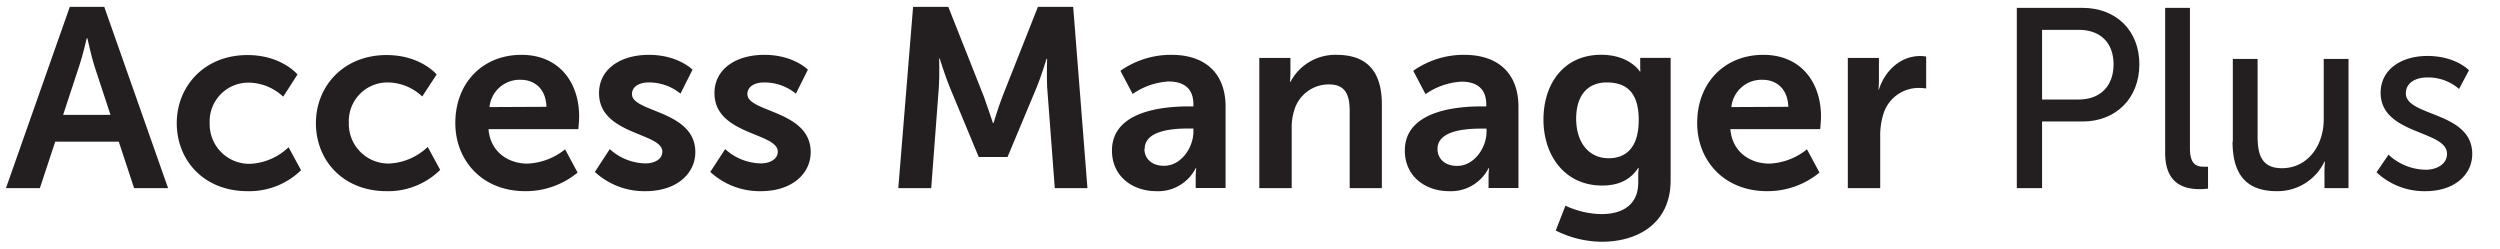
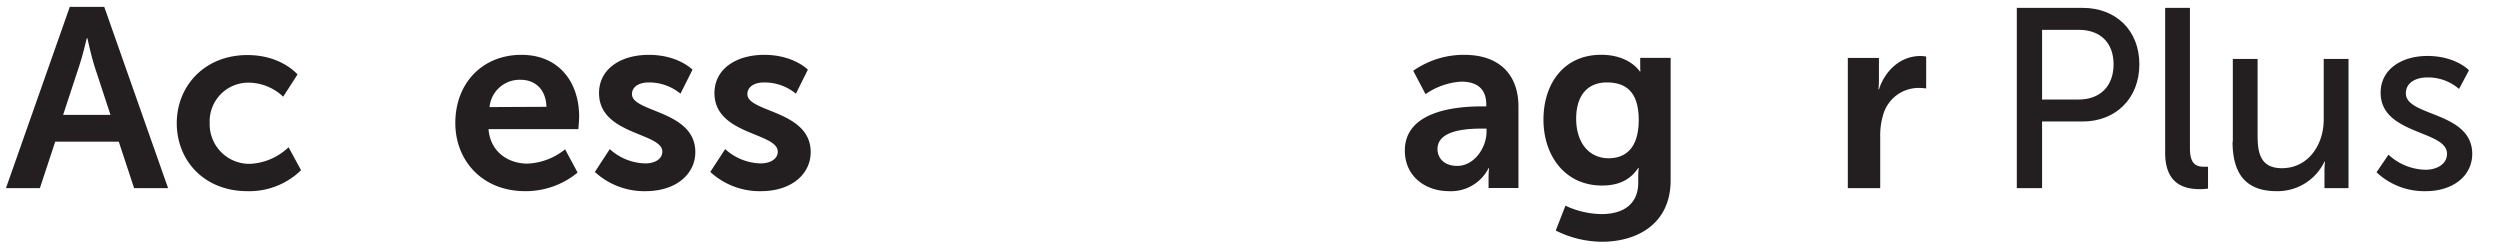
<svg xmlns="http://www.w3.org/2000/svg" id="Layer_1" data-name="Layer 1" viewBox="0 0 470 46.83">
  <defs>
    <style>.cls-1{fill:#231f20;}</style>
  </defs>
  <title>access-manager-plus-black</title>
  <path class="cls-1" d="M25.21,35.37H31.6L19.6,1.29H13.12l-12,34.08H7.5l2.88-8.74H22.33l2.88,8.74ZM16.43,7.19s.72,3.36,1.34,5.28l3,9.12H11.87l3-9.12c.67-1.92,1.44-5.28,1.44-5.28Z" />
  <path class="cls-1" d="M33.23,23.13c0,7.1,5.18,12.81,13.29,12.81A13.94,13.94,0,0,0,56.6,32l-2.35-4.32a11.26,11.26,0,0,1-7.2,3.12,7.45,7.45,0,0,1-7.63-7.68,7.27,7.27,0,0,1,7.44-7.58,9.58,9.58,0,0,1,6.38,2.64L55.93,14s-3-3.65-9.41-3.65c-8.11,0-13.29,5.86-13.29,12.82Z" />
-   <path class="cls-1" d="M59.39,23.13c0,7.1,5.18,12.81,13.29,12.81a13.94,13.94,0,0,0,10.08-4l-2.35-4.32a11.26,11.26,0,0,1-7.2,3.12,7.45,7.45,0,0,1-7.63-7.68A7.27,7.27,0,0,1,73,15.5a9.58,9.58,0,0,1,6.38,2.64L82.09,14s-3-3.65-9.41-3.65c-8.11,0-13.29,5.86-13.29,12.82Z" />
  <path class="cls-1" d="M85.6,23.13c0,7,5,12.81,13.15,12.81a15.32,15.32,0,0,0,9.84-3.5l-2.35-4.37a12.09,12.09,0,0,1-7.06,2.69c-3.65,0-7-2.21-7.34-6.48h16.89s.15-1.63.15-2.35c0-6.48-3.8-11.62-10.85-11.62-7.3,0-12.43,5.28-12.43,12.82Zm6.43-3A5.69,5.69,0,0,1,97.88,15c2.69,0,4.76,1.77,4.85,5.08Z" />
  <path class="cls-1" d="M111.85,32.34a13.71,13.71,0,0,0,9.51,3.6c5.8,0,9.36-3.26,9.36-7.34,0-7.87-11.91-7.44-11.91-10.9,0-1.53,1.54-2.2,3.12-2.2a9.28,9.28,0,0,1,6,2.11l2.26-4.51s-2.69-2.79-8.21-2.79c-5.28,0-9.36,2.64-9.36,7.2,0,7.87,11.9,7.39,11.9,11,0,1.44-1.48,2.21-3.21,2.21a10.21,10.21,0,0,1-6.67-2.69l-2.79,4.27Z" />
  <path class="cls-1" d="M133.55,32.34a13.7,13.7,0,0,0,9.5,3.6c5.81,0,9.36-3.26,9.36-7.34,0-7.87-11.9-7.44-11.9-10.9,0-1.53,1.53-2.2,3.12-2.2a9.31,9.31,0,0,1,6,2.11l2.25-4.51s-2.68-2.79-8.2-2.79c-5.28,0-9.36,2.64-9.36,7.2,0,7.87,11.9,7.39,11.9,11,0,1.44-1.49,2.21-3.22,2.21a10.24,10.24,0,0,1-6.67-2.69l-2.78,4.27Z" />
-   <path class="cls-1" d="M168.88,35.37h6.19l1.44-19.06c.14-2.25.05-5.33.05-5.33h.09s1.06,3.36,1.87,5.33L184,29.51h5.42l5.52-13.2c.82-2,1.82-5.28,1.82-5.28h.1s-.1,3,0,5.28l1.44,19.06h6.14L201.76,1.29h-6.63l-6.67,16.85c-.77,2-1.68,5-1.68,5h-.1s-1-3-1.72-5L178.28,1.29h-6.62l-2.78,34.08Z" />
-   <path class="cls-1" d="M209.05,28.31c0,4.9,3.94,7.63,8.31,7.63a7.91,7.91,0,0,0,7.43-4.32h.1a15,15,0,0,0-.1,1.73v2h5.62V20.06c0-6.2-3.74-9.75-10.17-9.75a16.48,16.48,0,0,0-9.6,3l2.3,4.36a13.08,13.08,0,0,1,6.72-2.35c2.69,0,4.7,1.11,4.7,4.32V20h-.81c-4,0-14.5.53-14.5,8.3ZM215.2,28c0-3.4,5-3.84,8.16-3.84h1v.58c0,3-2.3,6.43-5.52,6.43-2.49,0-3.69-1.53-3.69-3.17Z" />
-   <path class="cls-1" d="M236.75,35.37h6.09V24.14a10.23,10.23,0,0,1,.44-3.27,6.75,6.75,0,0,1,6.57-5c3.12,0,3.89,2,3.89,5v14.5h6.05V19.62c0-6.48-3.07-9.31-8.5-9.31a9.52,9.52,0,0,0-8.69,5.09h-.09a16.21,16.21,0,0,0,.09-1.68V10.89h-5.85V35.37Z" />
  <path class="cls-1" d="M264.11,28.31c0,4.9,3.93,7.63,8.3,7.63a7.92,7.92,0,0,0,7.44-4.32h.1a15,15,0,0,0-.1,1.73v2h5.62V20.06c0-6.2-3.75-9.75-10.18-9.75a16.48,16.48,0,0,0-9.6,3L268,17.7a13.08,13.08,0,0,1,6.72-2.35c2.68,0,4.7,1.11,4.7,4.32V20h-.82c-4,0-14.49.53-14.49,8.3Zm6.14-.29c0-3.4,5-3.84,8.16-3.84h1.06v.58c0,3-2.31,6.43-5.52,6.43-2.5,0-3.7-1.53-3.7-3.17Z" />
  <path class="cls-1" d="M294.3,38.68l-1.82,4.66a19.58,19.58,0,0,0,8.68,2.11c6.39,0,12.92-3.17,12.92-11.57v-23h-5.72v1.87a4.38,4.38,0,0,0,.05.67h-.14s-1.92-3.12-7.25-3.12c-7.06,0-10.85,5.47-10.85,12.19s4,12.39,11,12.39c3.27,0,5.38-1.15,6.82-3.31h.09a12.53,12.53,0,0,0-.09,1.29v1.44c0,4.37-3.17,5.95-6.91,5.95a16.48,16.48,0,0,1-6.77-1.58Zm8.16-8.93c-3.94,0-6.14-3.17-6.14-7.44s2.06-6.81,5.76-6.81c3.31,0,6,1.48,6,7.05s-2.73,7.2-5.66,7.2Z" />
-   <path class="cls-1" d="M319.07,23.13c0,7,5,12.81,13.15,12.81a15.32,15.32,0,0,0,9.84-3.5l-2.35-4.37a12.09,12.09,0,0,1-7.06,2.69c-3.65,0-7-2.21-7.34-6.48H342.2s.15-1.63.15-2.35c0-6.48-3.8-11.62-10.85-11.62-7.3,0-12.43,5.28-12.43,12.82Zm6.43-3A5.69,5.69,0,0,1,331.36,15c2.68,0,4.75,1.77,4.84,5.08Z" />
  <path class="cls-1" d="M347.39,35.37h6.09v-9.7a13.22,13.22,0,0,1,.53-4,6.93,6.93,0,0,1,6.67-5.14,10,10,0,0,1,1.44.1v-6a6.72,6.72,0,0,0-1.1-.1c-3.75,0-6.67,2.79-7.78,6.29h-.09s.09-.82.09-1.73V10.89h-5.85V35.37Z" />
  <path class="cls-1" d="M379.16,35.37h4.75V22.84h7.64c6.19,0,10.65-4.32,10.65-10.75S397.74,1.48,391.55,1.48H379.16V35.37Zm4.75-16.66V5.61h6.92c4,0,6.52,2.4,6.52,6.48s-2.49,6.62-6.57,6.62Z" />
  <path class="cls-1" d="M407.05,28.74c0,6.1,3.89,6.82,6.53,6.82a12.53,12.53,0,0,0,1.53-.1V31.34s-.38,0-.81,0c-1.44,0-2.59-.52-2.59-3.45V1.48h-4.66V28.74Z" />
  <path class="cls-1" d="M419.72,26.63c0,6.43,2.83,9.31,8.31,9.31A9.77,9.77,0,0,0,437,30.38h.1a15.06,15.06,0,0,0-.1,1.77v3.22h4.52V11.08h-4.66V22.46c0,4.8-2.93,9.16-7.87,9.16-3.89,0-4.56-2.68-4.56-6V11.08h-4.66V26.63Z" />
  <path class="cls-1" d="M446.79,32.39A13.08,13.08,0,0,0,456,35.94c5.33,0,8.78-3,8.78-7,0-8-12.48-7-12.48-11.38,0-2.11,2-3,4-3a8.89,8.89,0,0,1,6,2.16l1.87-3.51s-2.5-2.69-7.82-2.69c-4.85,0-8.79,2.5-8.79,6.92,0,7.92,12.48,7,12.48,11.47,0,2-2,3-4,3a10.44,10.44,0,0,1-7-2.83l-2.26,3.31Z" />
</svg>